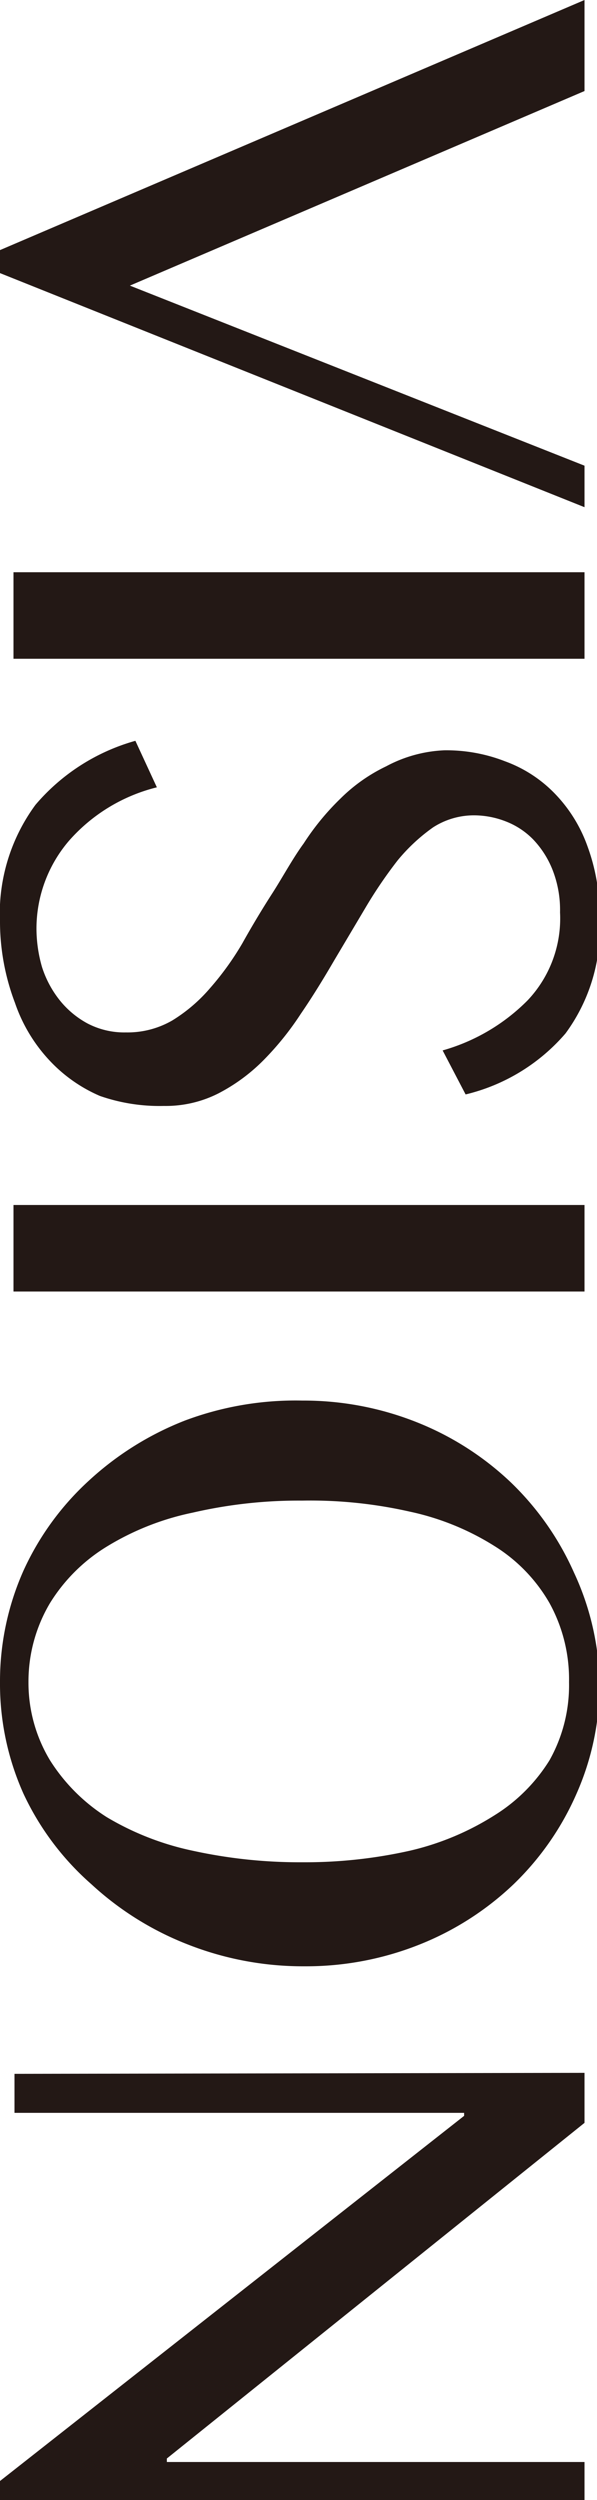
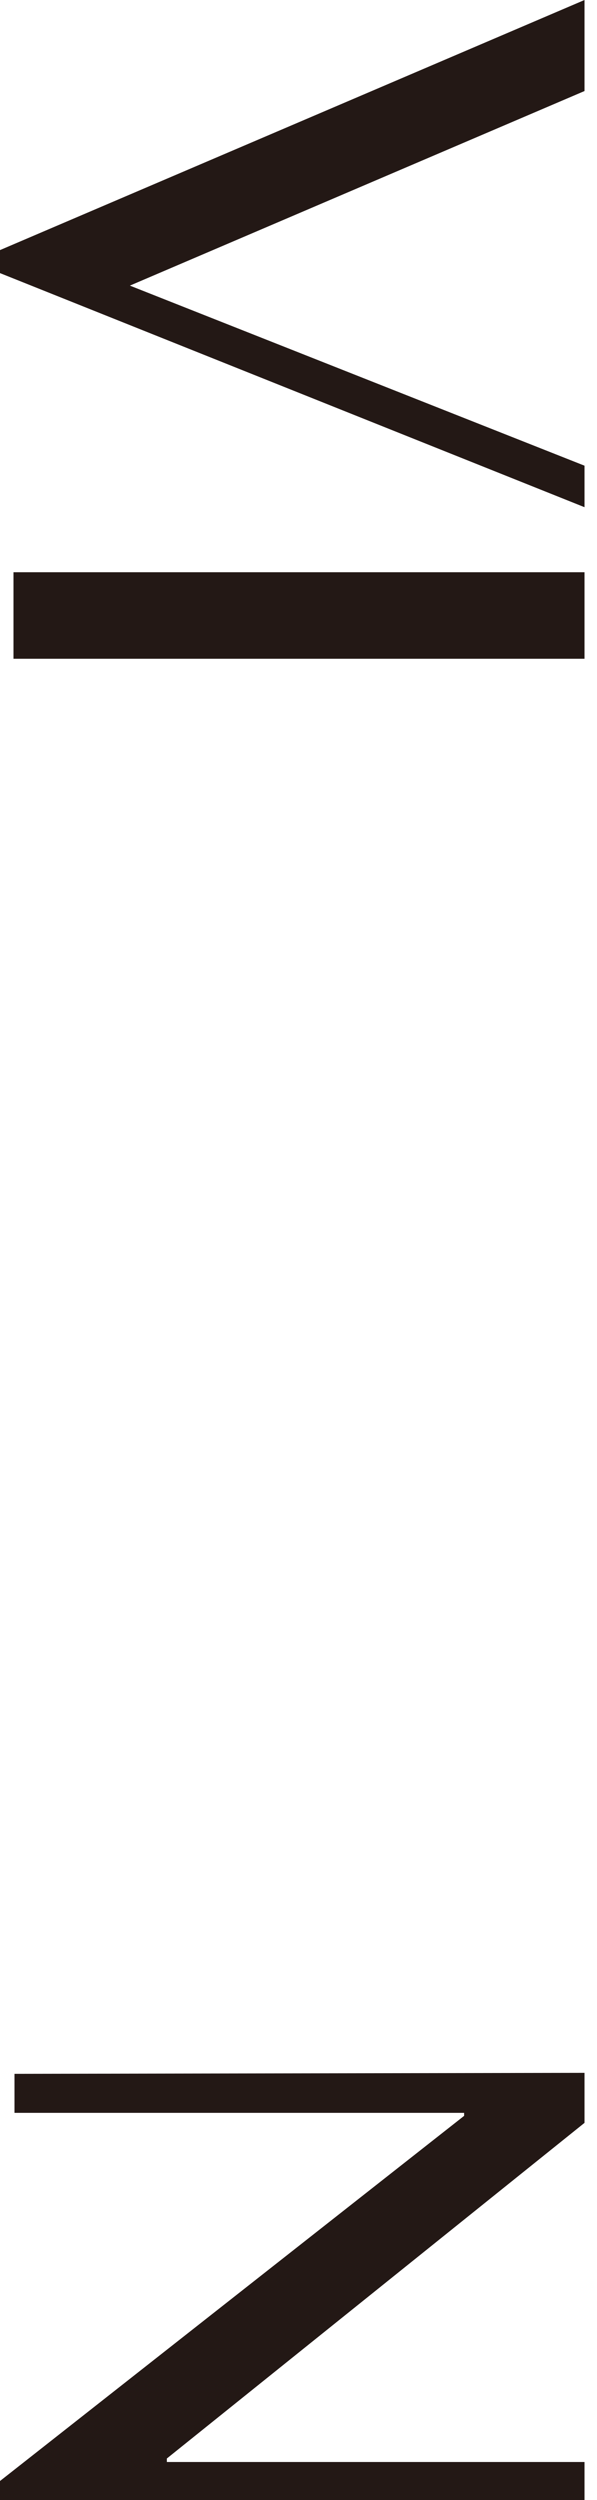
<svg xmlns="http://www.w3.org/2000/svg" viewBox="0 0 11.95 49.98">
  <defs>
    <style>.cls-1{fill:#231815;}</style>
  </defs>
  <title>アセット 10</title>
  <g id="レイヤー_2" data-name="レイヤー 2">
    <g id="レイヤー_1-2" data-name="レイヤー 1">
      <path class="cls-1" d="M11.7,1.82,2.6,5.71l9.1,3.6v.83L0,5.46V5L11.7,0Z" />
      <path class="cls-1" d="M11.7,11.44v1.73H.27V11.44Z" />
-       <path class="cls-1" d="M.73,18.57a2.79,2.79,0,0,0,.11.76,2.08,2.08,0,0,0,.35.66,1.82,1.82,0,0,0,.56.47,1.59,1.59,0,0,0,.77.18,1.79,1.79,0,0,0,.93-.24,3.19,3.19,0,0,0,.75-.64,5.78,5.78,0,0,0,.65-.9c.19-.34.4-.69.6-1s.41-.7.63-1a5.08,5.08,0,0,1,.74-.9,3.34,3.34,0,0,1,.91-.64A2.7,2.7,0,0,1,8.89,15a3.23,3.23,0,0,1,1.22.22,2.64,2.64,0,0,1,1,.65,2.92,2.92,0,0,1,.65,1.05A3.94,3.94,0,0,1,12,18.35a3.53,3.53,0,0,1-.68,2.31,3.81,3.81,0,0,1-2,1.22L8.86,21a3.88,3.88,0,0,0,1.7-1,2.38,2.38,0,0,0,.65-1.76,2.19,2.19,0,0,0-.15-.85,1.88,1.88,0,0,0-.39-.61,1.54,1.54,0,0,0-.55-.36,1.76,1.76,0,0,0-.63-.12,1.51,1.51,0,0,0-.82.24,3.62,3.62,0,0,0-.71.66,9,9,0,0,0-.64.94l-.63,1.06c-.21.36-.43.72-.67,1.07a5.86,5.86,0,0,1-.75.93,3.6,3.6,0,0,1-.9.66,2.33,2.33,0,0,1-1.09.25A3.63,3.63,0,0,1,2,21.91a3,3,0,0,1-1-.7,3.19,3.19,0,0,1-.7-1.16A4.59,4.59,0,0,1,0,18.45a3.67,3.67,0,0,1,.71-2.36,4.06,4.06,0,0,1,2-1.28l.43.93a3.44,3.44,0,0,0-1.76,1.07A2.7,2.7,0,0,0,.73,18.57Z" />
-       <path class="cls-1" d="M11.7,24.09v1.73H.27V24.09Z" />
-       <path class="cls-1" d="M0,33.63A5.44,5.44,0,0,1,.47,31.4a5.56,5.56,0,0,1,1.31-1.8A6.11,6.11,0,0,1,3.7,28.4,6.3,6.3,0,0,1,6.05,28a6.13,6.13,0,0,1,2.31.44,5.88,5.88,0,0,1,1.87,1.2,5.73,5.73,0,0,1,1.26,1.8A5.43,5.43,0,0,1,12,33.63a5.36,5.36,0,0,1-.46,2.23,5.66,5.66,0,0,1-1.26,1.81,5.88,5.88,0,0,1-1.87,1.2,6.13,6.13,0,0,1-2.31.44,6.3,6.3,0,0,1-2.35-.44,6.11,6.11,0,0,1-1.92-1.2A5.5,5.5,0,0,1,.47,35.86,5.37,5.37,0,0,1,0,33.63Zm.57,0A3,3,0,0,0,1,35.19a3.65,3.65,0,0,0,1.14,1.14A5.62,5.62,0,0,0,3.86,37a10,10,0,0,0,2.19.23A9.58,9.58,0,0,0,8.2,37a5.47,5.47,0,0,0,1.7-.71A3.41,3.41,0,0,0,11,35.19a3.06,3.06,0,0,0,.39-1.56A3.16,3.16,0,0,0,11,32.05a3.24,3.24,0,0,0-1.1-1.14,5.23,5.23,0,0,0-1.7-.69A9,9,0,0,0,6.05,30a9.42,9.42,0,0,0-2.19.24,5.37,5.37,0,0,0-1.74.69A3.45,3.45,0,0,0,1,32.05,3.07,3.07,0,0,0,.57,33.63Z" />
      <path class="cls-1" d="M11.7,41.44v1L3.34,49.15v.07H11.7V50H0v-.4l9.29-7.3v-.06h-9v-.78Z" />
    </g>
  </g>
</svg>